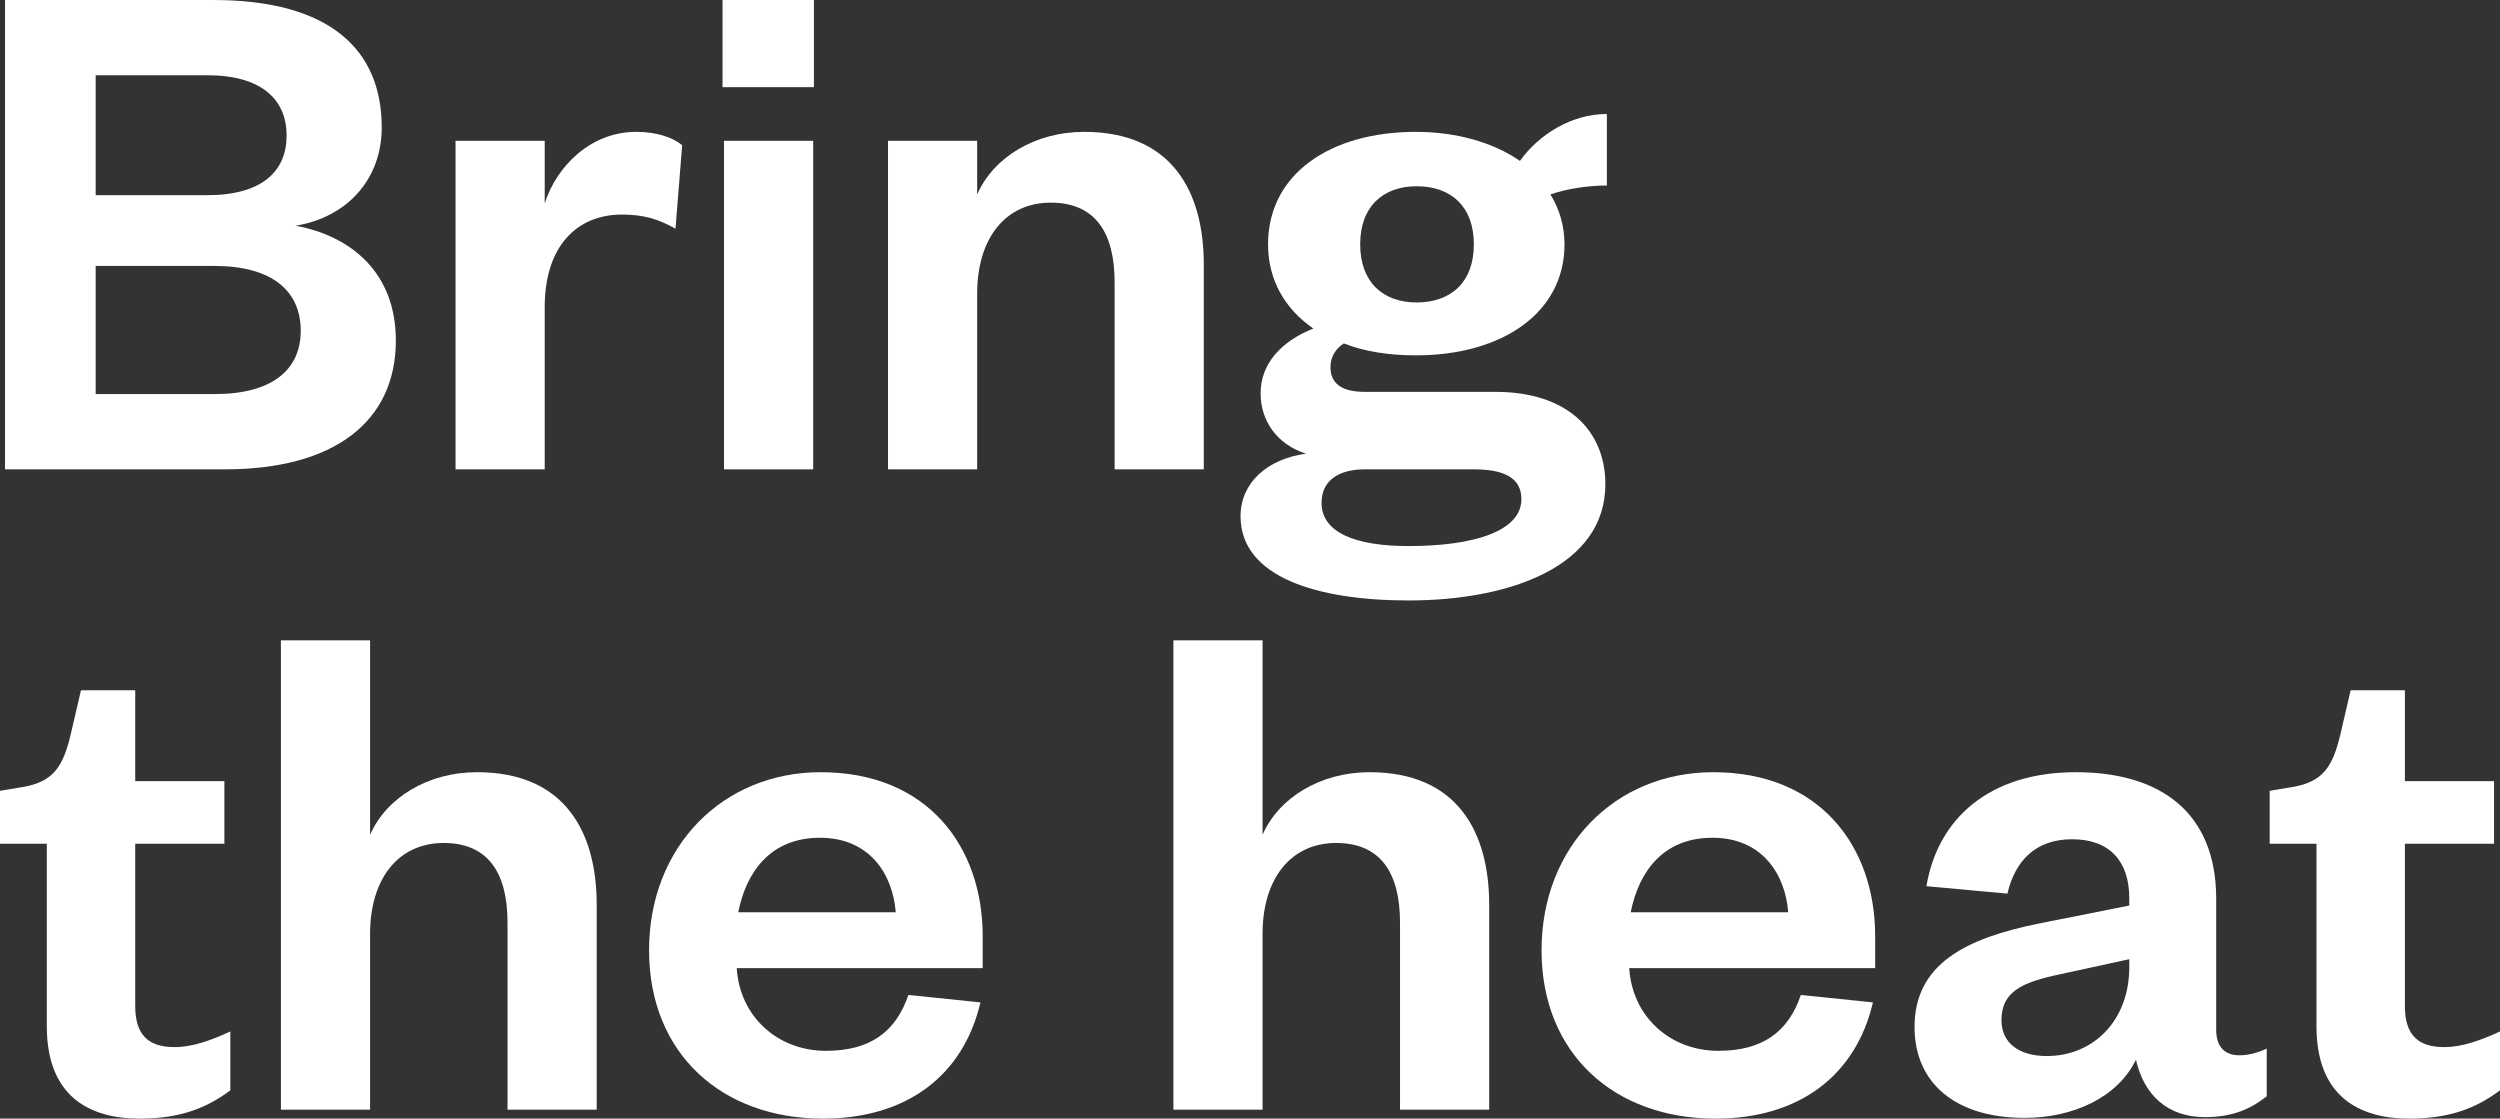
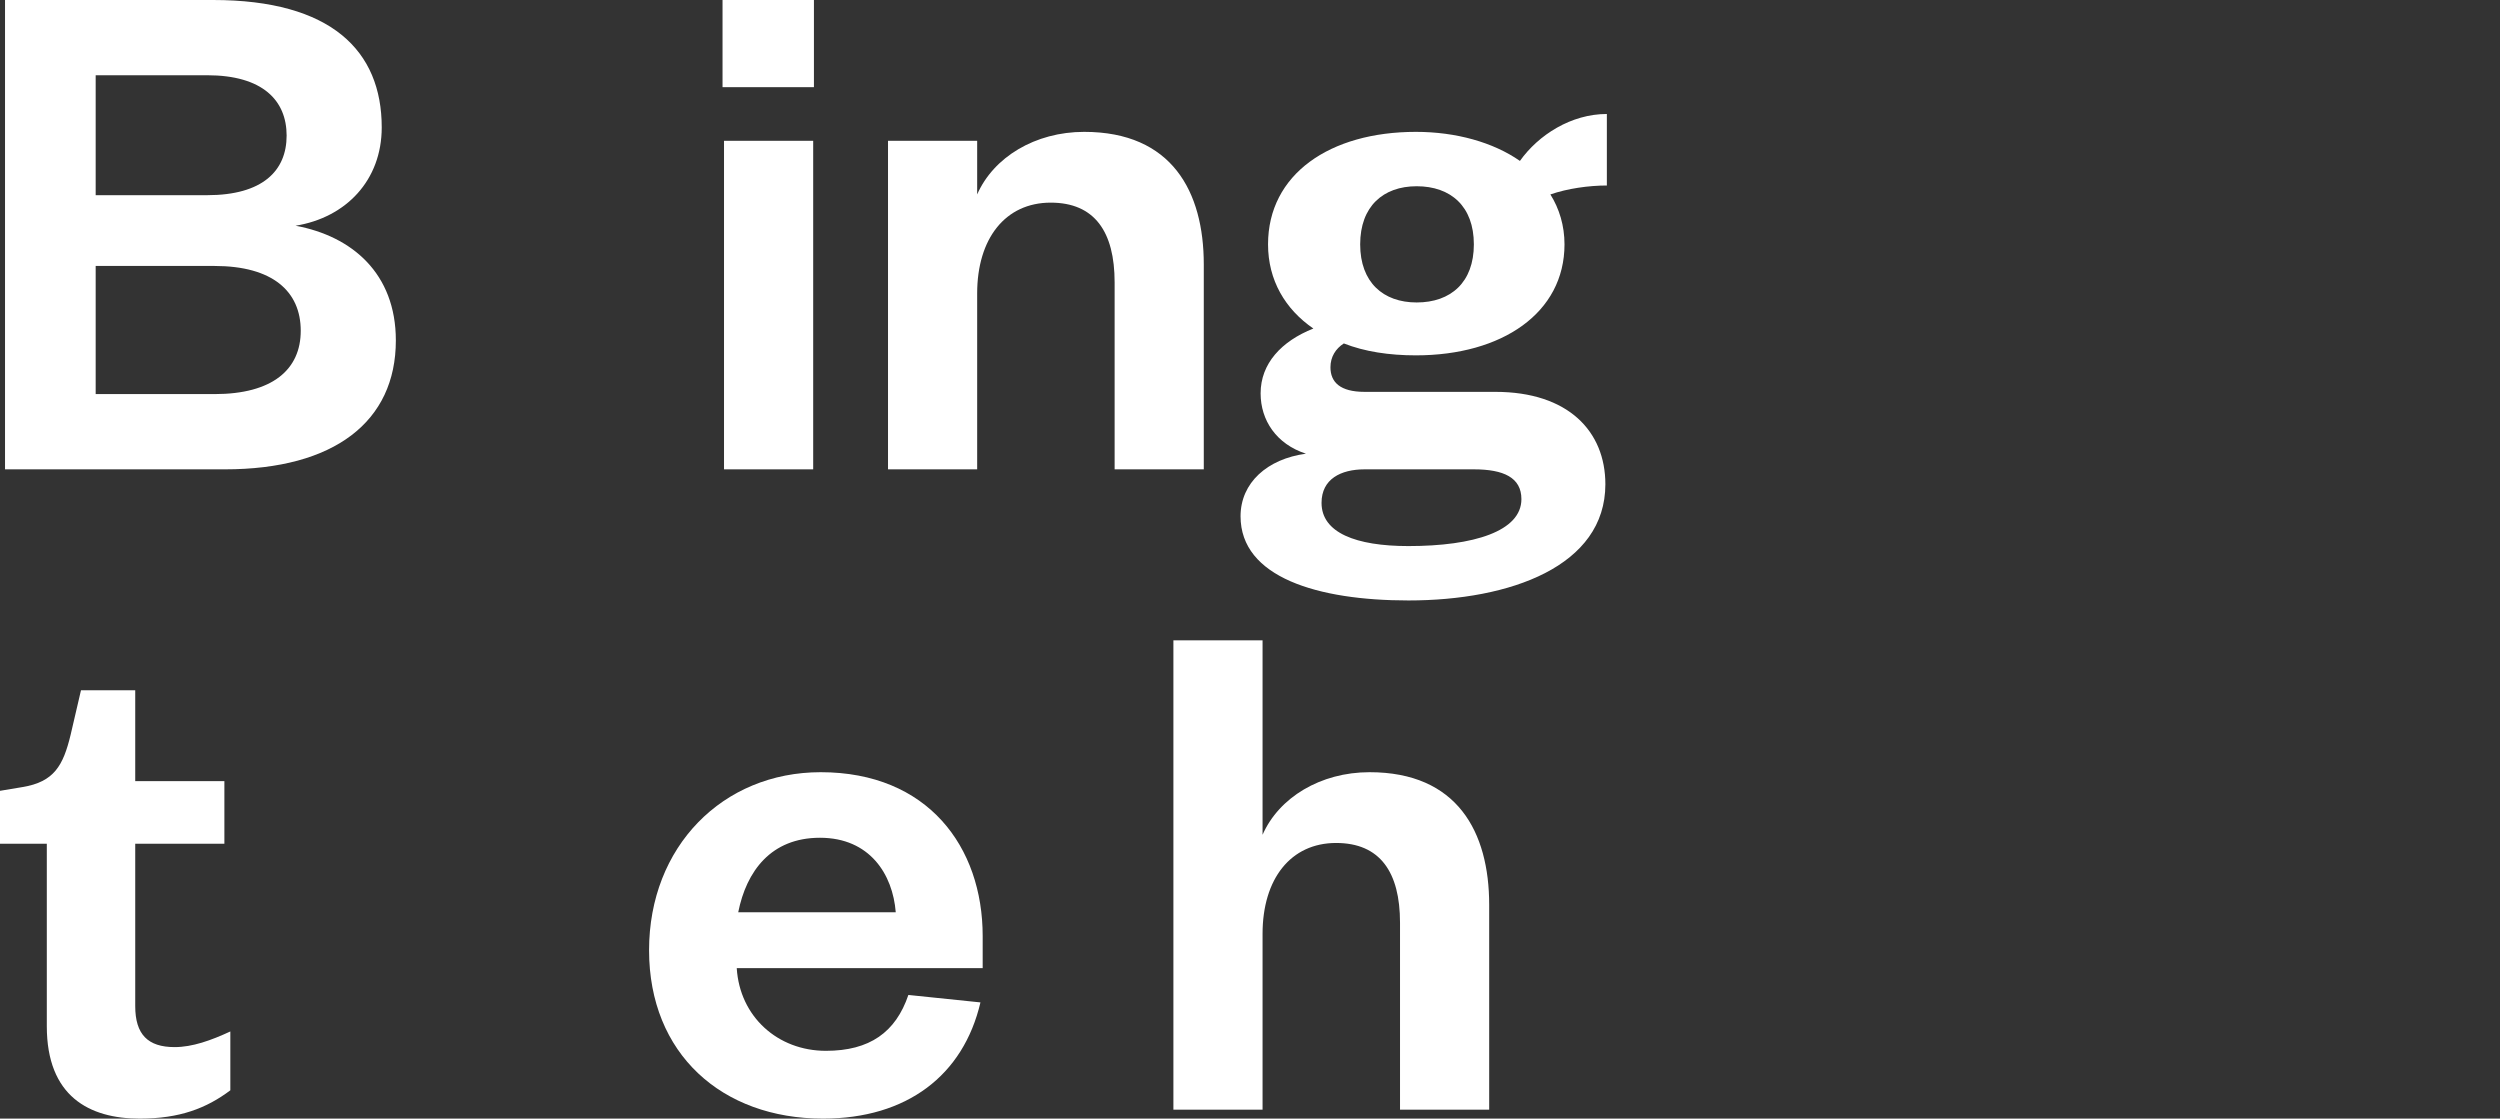
<svg xmlns="http://www.w3.org/2000/svg" width="666" height="298" viewBox="0 0 666 298" fill="none">
  <rect x="0" y="0" width="666" height="298" fill="#333333" stroke="none" />
  <path d="M105.454 90.698C105.454 72.836 93.775 62.913 78.732 60.135C92.192 57.951 101.693 48.028 101.693 33.937C101.693 13.495 88.233 0 56.761 0H1.338V125.032H59.928C89.025 125.032 105.454 112.33 105.454 90.698ZM57.157 70.852C72.596 70.852 80.118 77.599 80.118 88.118C80.118 98.438 72.596 104.987 57.157 104.987H25.487V70.852H57.157ZM25.487 20.045H55.178C70.023 20.045 76.357 26.793 76.357 36.12C76.357 45.448 70.023 51.998 55.178 51.998H25.487V20.045Z" fill="white" />
-   <path d="M181.73 38.7C179.156 36.517 174.802 35.128 169.457 35.128C157.383 35.128 148.278 44.257 145.111 54.181V37.51H121.358V125.032H145.111V81.767C145.111 65.89 153.424 57.158 165.697 57.158C171.437 57.158 175.396 58.348 179.948 60.928L181.73 38.7Z" fill="white" />
  <path d="M192.879 37.51V125.032H216.632V37.51H192.879ZM192.483 23.22H216.83V0H192.483V23.22Z" fill="white" />
  <path d="M260.317 78.195C260.317 63.508 267.839 53.982 279.913 53.982C291.591 53.982 296.936 61.722 296.936 75.218V125.032H320.688V70.455C320.688 51.005 312.177 35.128 288.82 35.128C275.756 35.128 264.672 41.876 260.317 51.799V37.51H236.565V125.032H260.317V78.195Z" fill="white" />
  <path d="M416.784 65.096C416.784 60.135 415.399 55.57 413.023 51.799C417.576 50.211 423.316 49.417 428.067 49.417V30.365C418.566 30.365 409.856 35.922 404.908 42.868C397.782 37.907 387.885 35.128 377.197 35.128C354.236 35.128 337.807 46.441 337.807 65.096C337.807 74.622 342.359 82.362 349.881 87.522C341.37 90.896 335.827 96.85 335.827 104.789C335.827 111.934 339.984 118.284 347.902 120.864C337.609 122.254 330.483 128.604 330.483 137.535C330.483 153.809 351.069 159.962 375.217 159.962C402.335 159.962 427.671 150.832 427.671 129.001C427.671 114.91 417.774 104.392 398.376 104.392H363.539C357.007 104.392 354.434 101.812 354.434 97.843C354.434 95.064 355.819 92.881 357.997 91.492C363.539 93.675 370.071 94.667 377.197 94.667C400.157 94.667 416.784 83.355 416.784 65.096ZM352.058 133.963C352.058 127.612 357.205 125.032 363.539 125.032H392.636C400.553 125.032 405.304 127.215 405.304 132.971C405.304 141.505 392.636 145.474 375.217 145.474C361.164 145.474 352.058 141.902 352.058 133.963ZM392.636 65.096C392.636 75.218 386.5 80.576 377.394 80.576C368.487 80.576 362.351 75.218 362.351 65.096C362.351 54.974 368.487 49.616 377.394 49.616C386.5 49.616 392.636 54.974 392.636 65.096Z" fill="white" />
  <path d="M12.47 273.391C12.47 292.046 23.753 298 37.212 298C47.901 298 55.027 295.222 61.361 290.458V274.78C56.214 277.161 51.266 278.948 46.516 278.948C39.39 278.948 36.025 275.574 36.025 268.032V224.767H59.777V208.096H36.025V183.883H21.575L18.804 195.791C16.825 203.928 14.45 208.294 5.938 209.684L0 210.676V224.767H12.47V273.391Z" fill="white" />
-   <path d="M98.589 248.781C98.589 234.095 106.11 224.568 118.185 224.568C129.863 224.568 135.207 232.309 135.207 245.804V295.618H158.96V241.041C158.96 221.591 150.448 205.714 127.092 205.714C114.028 205.714 102.943 212.462 98.589 222.385V170.586H74.836V295.618H98.589V248.781Z" fill="white" />
  <path d="M241.992 265.055C238.627 274.978 231.699 279.94 220.021 279.94C207.155 279.94 197.06 270.81 196.268 257.91H261.786V249.376C261.786 225.561 247.138 205.714 218.635 205.714C192.507 205.714 172.911 225.561 172.911 253.147C172.911 280.734 192.309 298 219.229 298C241.596 298 256.639 286.489 261.192 267.04L241.992 265.055ZM196.664 243.026C198.841 232.11 205.373 223.179 218.437 223.179C231.699 223.179 237.835 232.904 238.627 243.026H196.664Z" fill="white" />
  <path d="M336.346 248.781C336.346 234.095 343.868 224.568 355.942 224.568C367.621 224.568 372.965 232.309 372.965 245.804V295.618H396.718V241.041C396.718 221.591 388.206 205.714 364.849 205.714C351.786 205.714 340.701 212.462 336.346 222.385V170.586H312.594V295.618H336.346V248.781Z" fill="white" />
-   <path d="M479.749 265.055C476.384 274.978 469.457 279.94 457.778 279.94C444.912 279.94 434.817 270.81 434.026 257.91H499.543V249.376C499.543 225.561 484.896 205.714 456.393 205.714C430.265 205.714 410.669 225.561 410.669 253.147C410.669 280.734 430.067 298 456.987 298C479.354 298 494.397 286.489 498.949 267.04L479.749 265.055ZM434.422 243.026C436.599 232.11 443.131 223.179 456.195 223.179C469.457 223.179 475.593 232.904 476.384 243.026H434.422Z" fill="white" />
-   <path d="M567.238 257.712C567.238 271.803 557.737 281.329 545.267 281.329C537.745 281.329 533.193 277.757 533.193 271.803C533.193 263.07 540.516 261.284 550.809 259.101L567.238 255.529V257.712ZM590.397 239.453C590.397 216.431 575.551 205.714 552.987 205.714C529.828 205.714 516.17 218.218 513.201 236.079L534.776 238.064C536.756 229.53 542.1 223.576 551.997 223.576C562.092 223.576 567.238 229.53 567.238 239.255V241.239L543.288 246.003C523.494 249.972 510.034 256.918 510.034 273.589C510.034 288.672 521.119 297.802 539.329 297.802C552.195 297.802 564.071 292.443 569.02 282.321C571.197 291.848 577.531 297.603 587.428 297.603C595.345 297.603 600.096 295.023 603.857 292.046V279.344C601.283 280.535 598.908 281.131 596.533 281.131C592.772 281.131 590.397 278.948 590.397 274.383V239.453Z" fill="white" />
-   <path d="M617.109 273.391C617.109 292.046 628.392 298 641.851 298C652.54 298 659.666 295.222 666 290.458V274.78C660.854 277.161 655.905 278.948 651.155 278.948C644.029 278.948 640.664 275.574 640.664 268.032V224.767H664.416V208.096H640.664V183.883H626.214L623.443 195.791C621.464 203.928 619.089 208.294 610.577 209.684L604.639 210.676V224.767H617.109V273.391Z" fill="white" />
</svg>